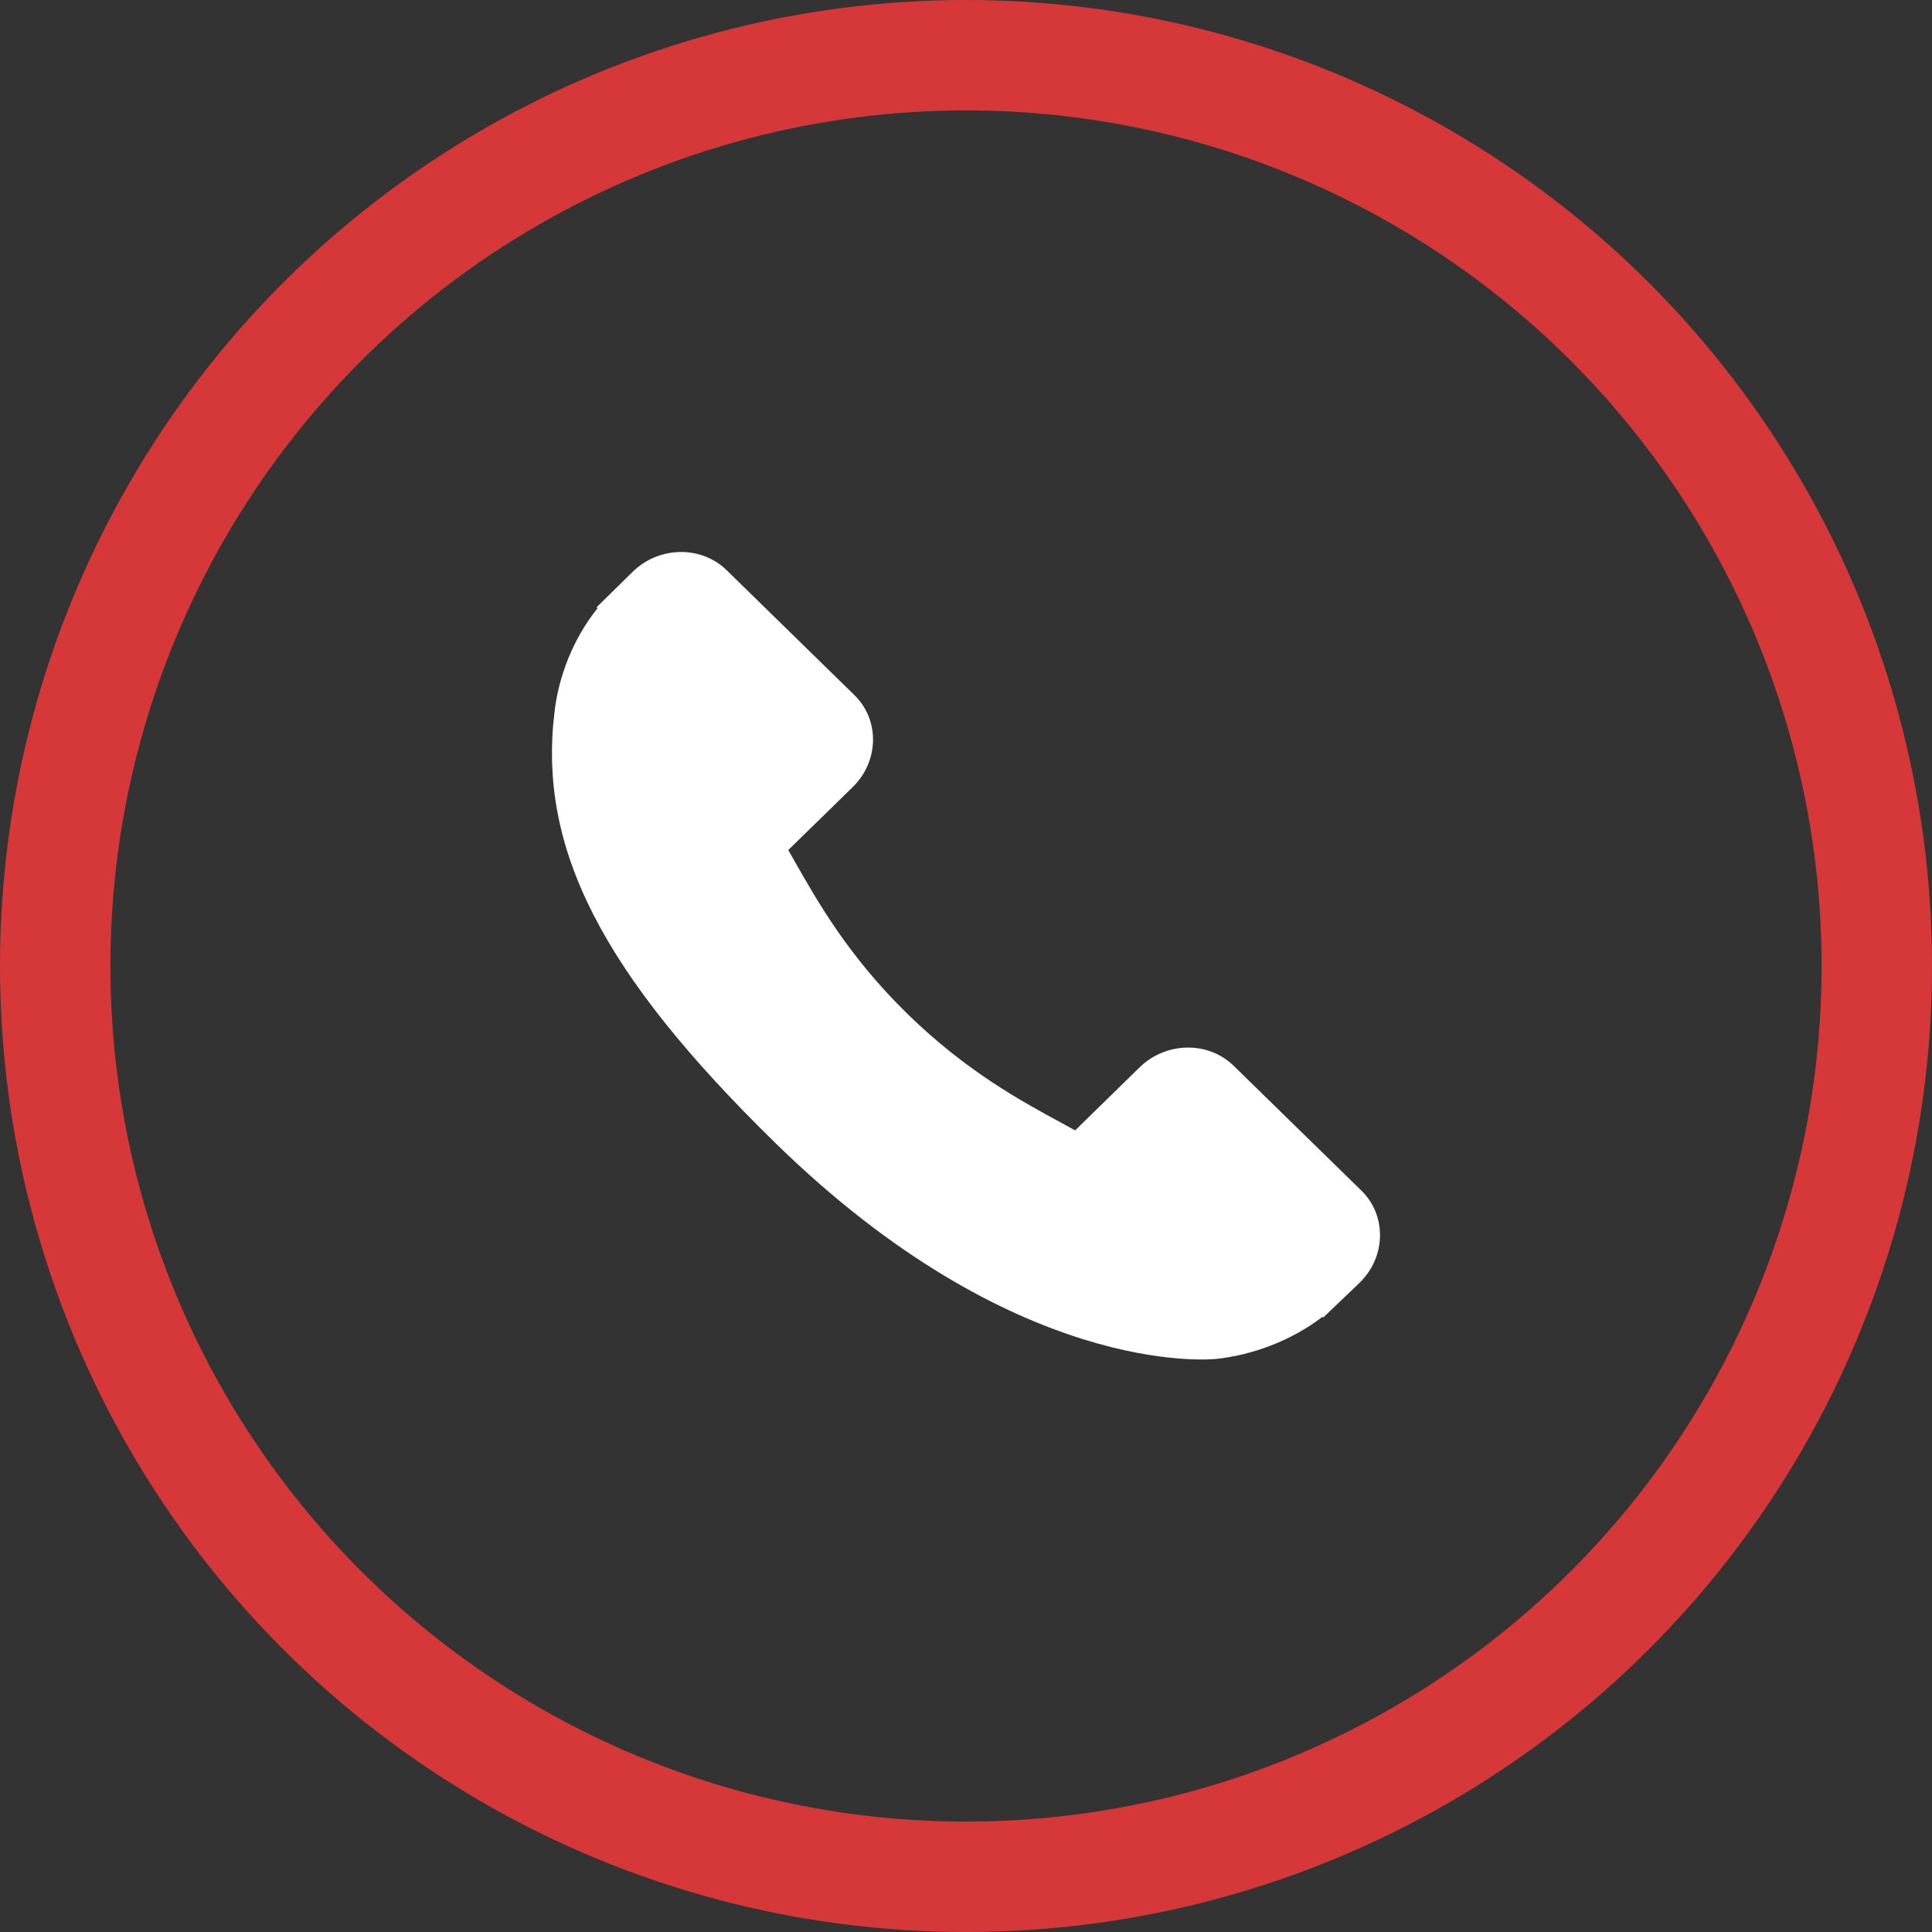
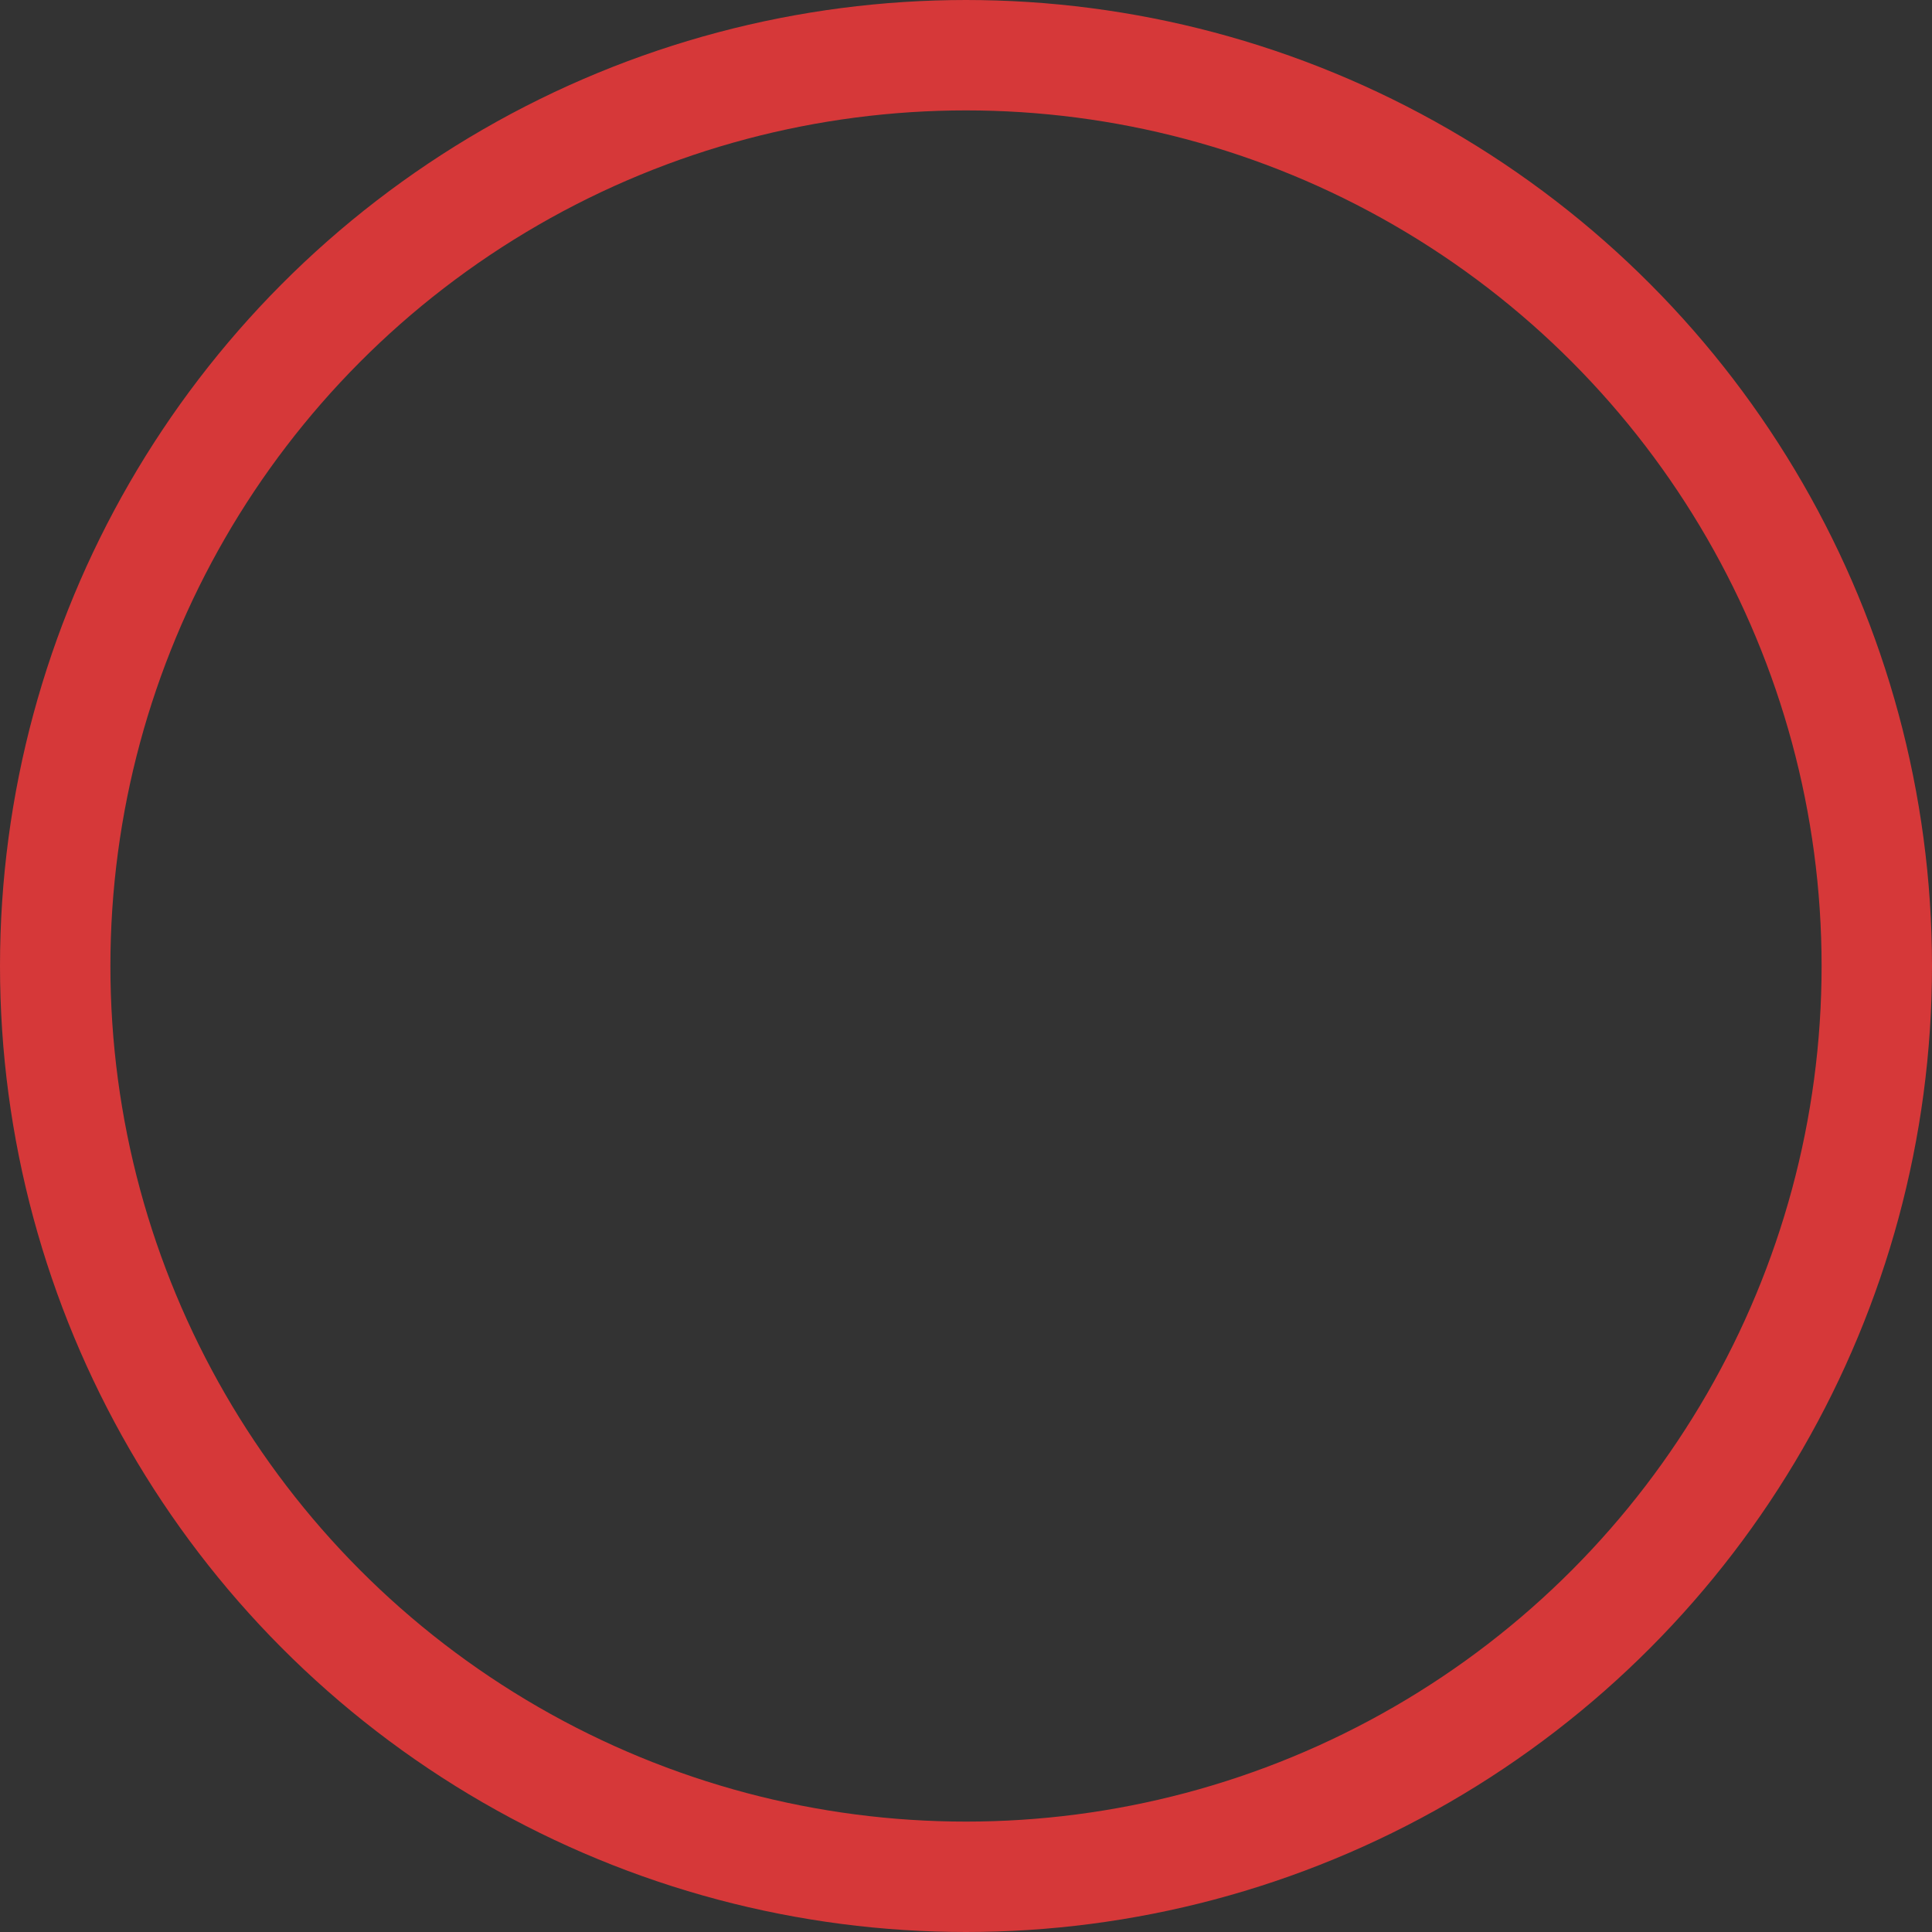
<svg xmlns="http://www.w3.org/2000/svg" width="35" height="35" viewBox="0 0 35 35" fill="none">
  <rect x="0" y="0" width="35" height="35" fill="#333333" stroke="none" />
-   <path d="M24.664 21.57L22.347 19.306C21.886 18.857 21.122 18.87 20.644 19.337L19.477 20.478C19.403 20.438 19.327 20.396 19.247 20.352C18.51 19.953 17.501 19.406 16.44 18.368C15.375 17.328 14.815 16.34 14.405 15.619C14.362 15.543 14.321 15.469 14.28 15.399L15.063 14.635L15.448 14.258C15.926 13.79 15.94 13.044 15.479 12.593L13.163 10.329C12.702 9.879 11.938 9.892 11.46 10.36L10.807 11.002L10.825 11.019C10.606 11.292 10.423 11.607 10.287 11.947C10.161 12.27 10.083 12.578 10.047 12.887C9.741 15.366 10.9 17.631 14.045 20.705C18.392 24.954 21.895 24.633 22.047 24.617C22.376 24.579 22.691 24.502 23.012 24.38C23.356 24.248 23.678 24.07 23.957 23.856L23.971 23.869L24.633 23.236C25.11 22.768 25.124 22.021 24.664 21.57Z" fill="white" />
  <circle cx="17.5" cy="17.5" r="16.5" stroke="#D63839" stroke-width="2" />
</svg>